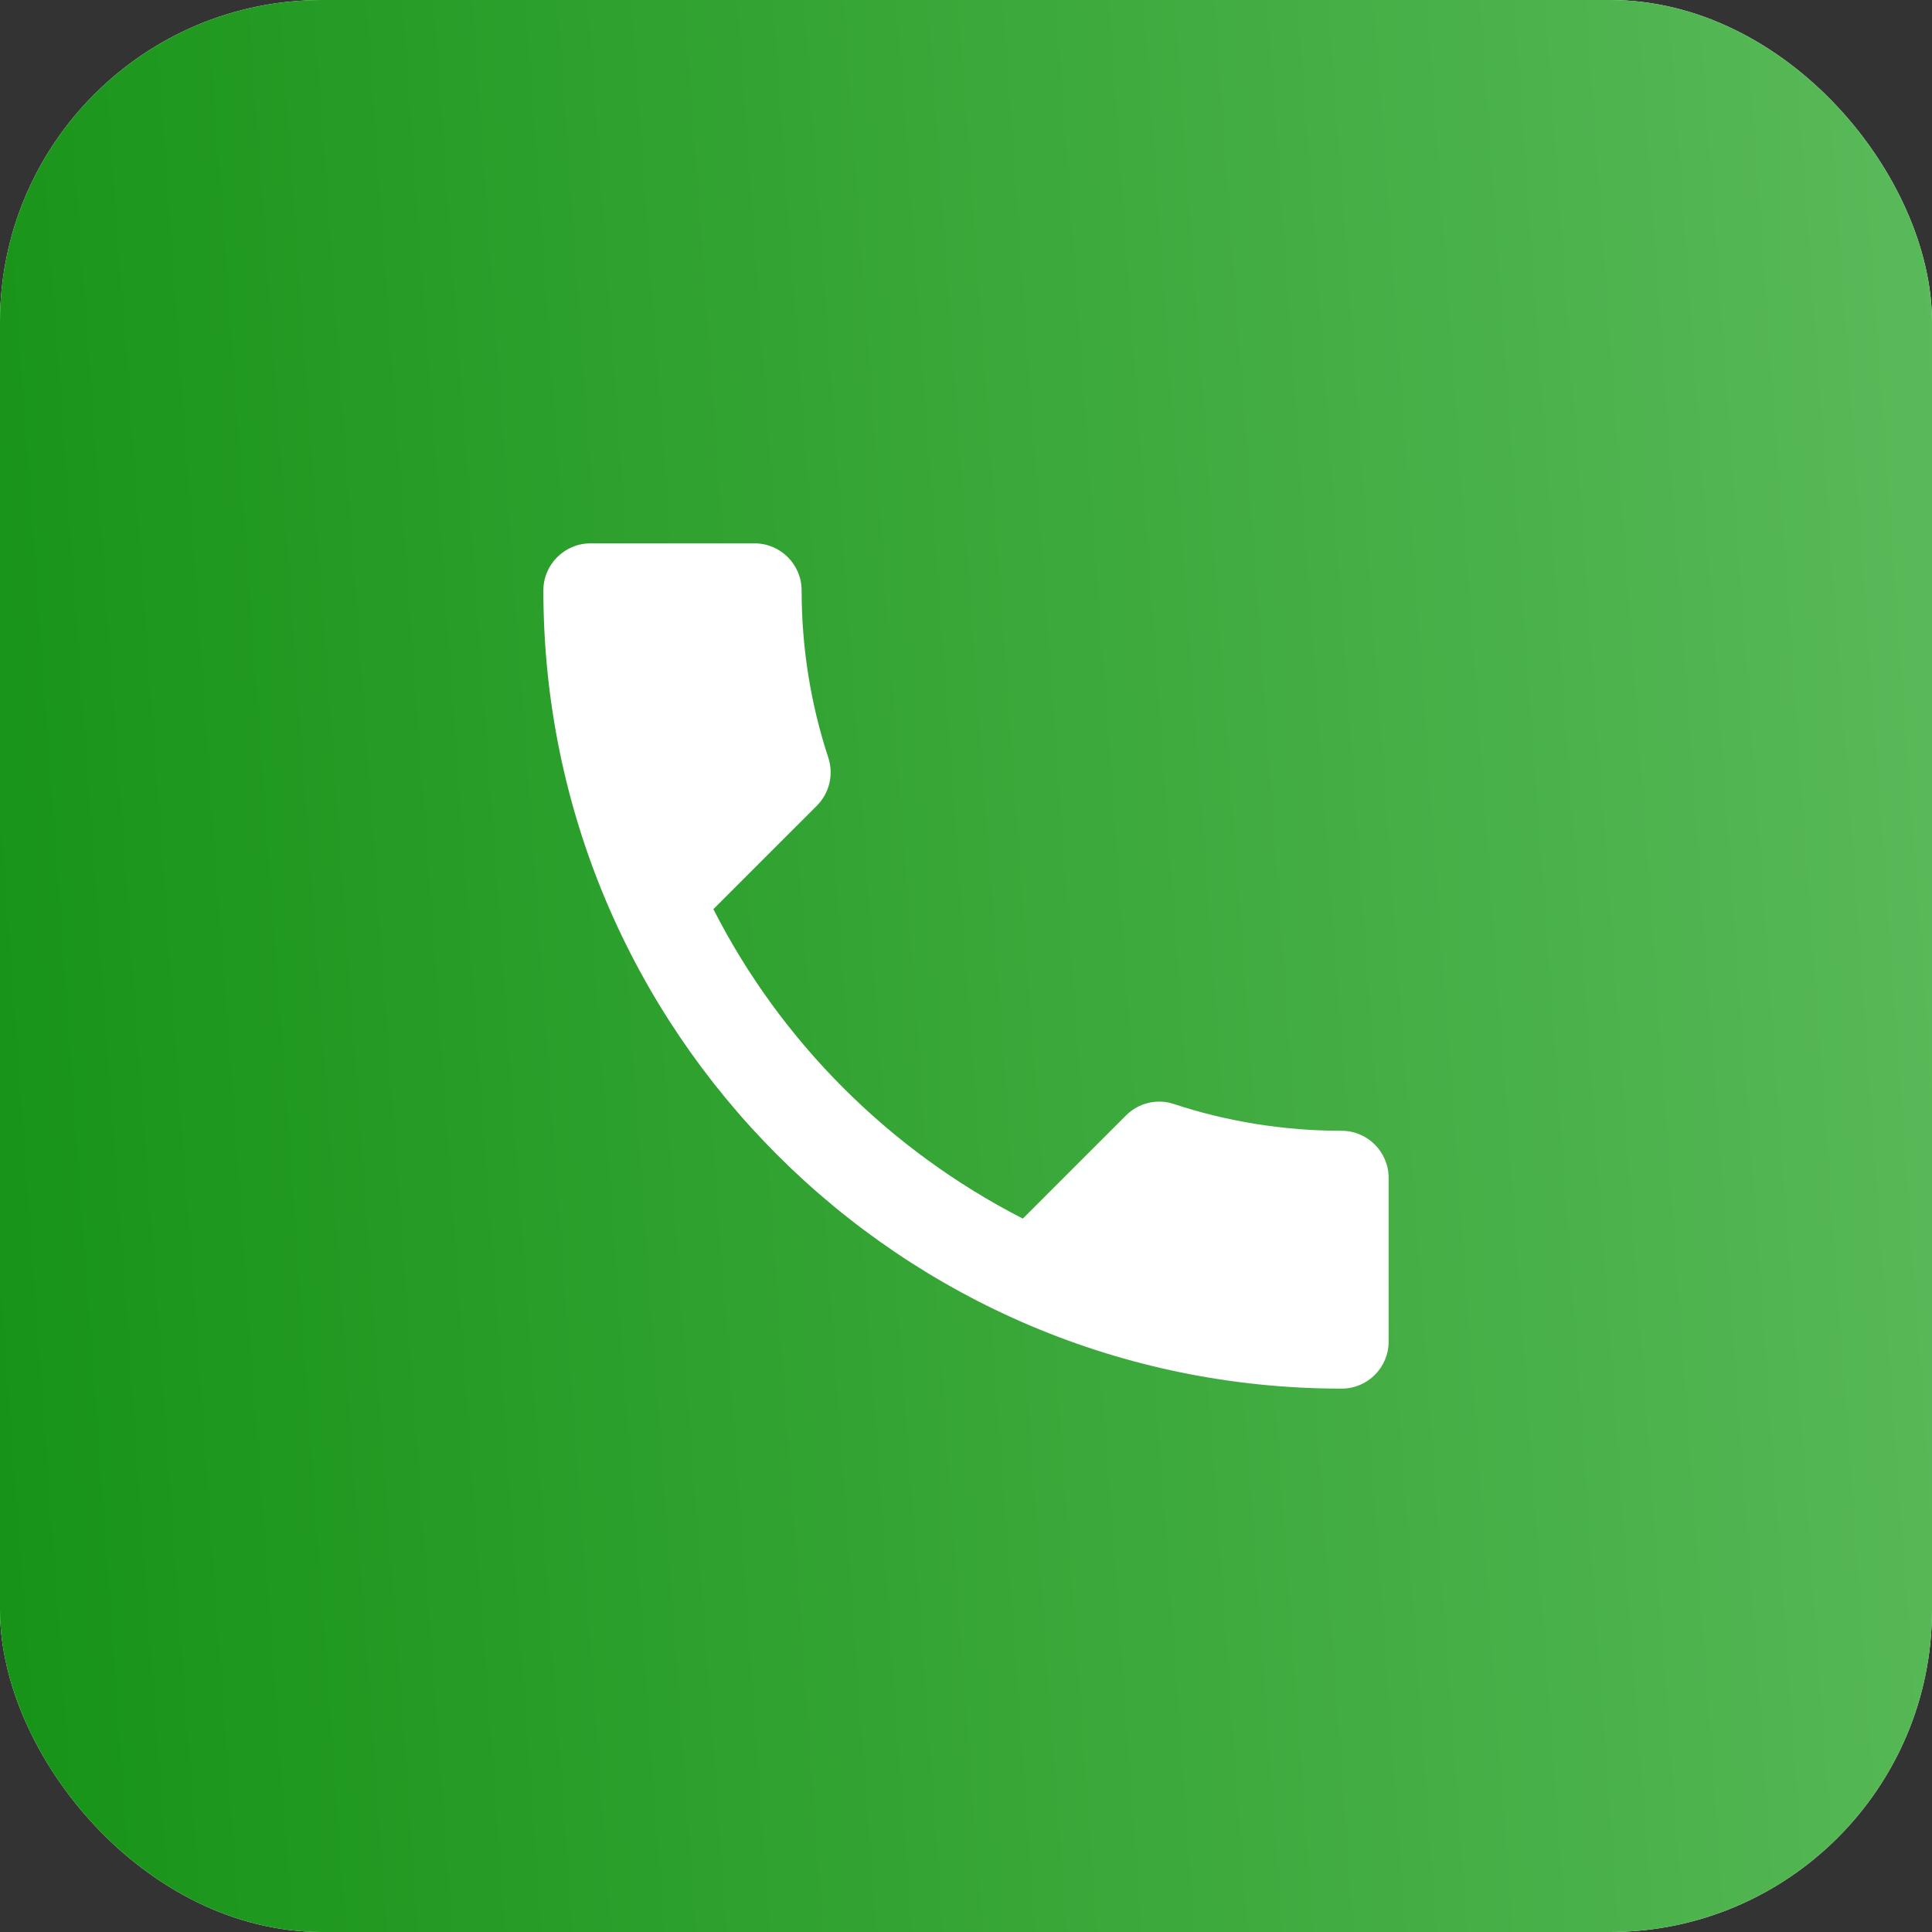
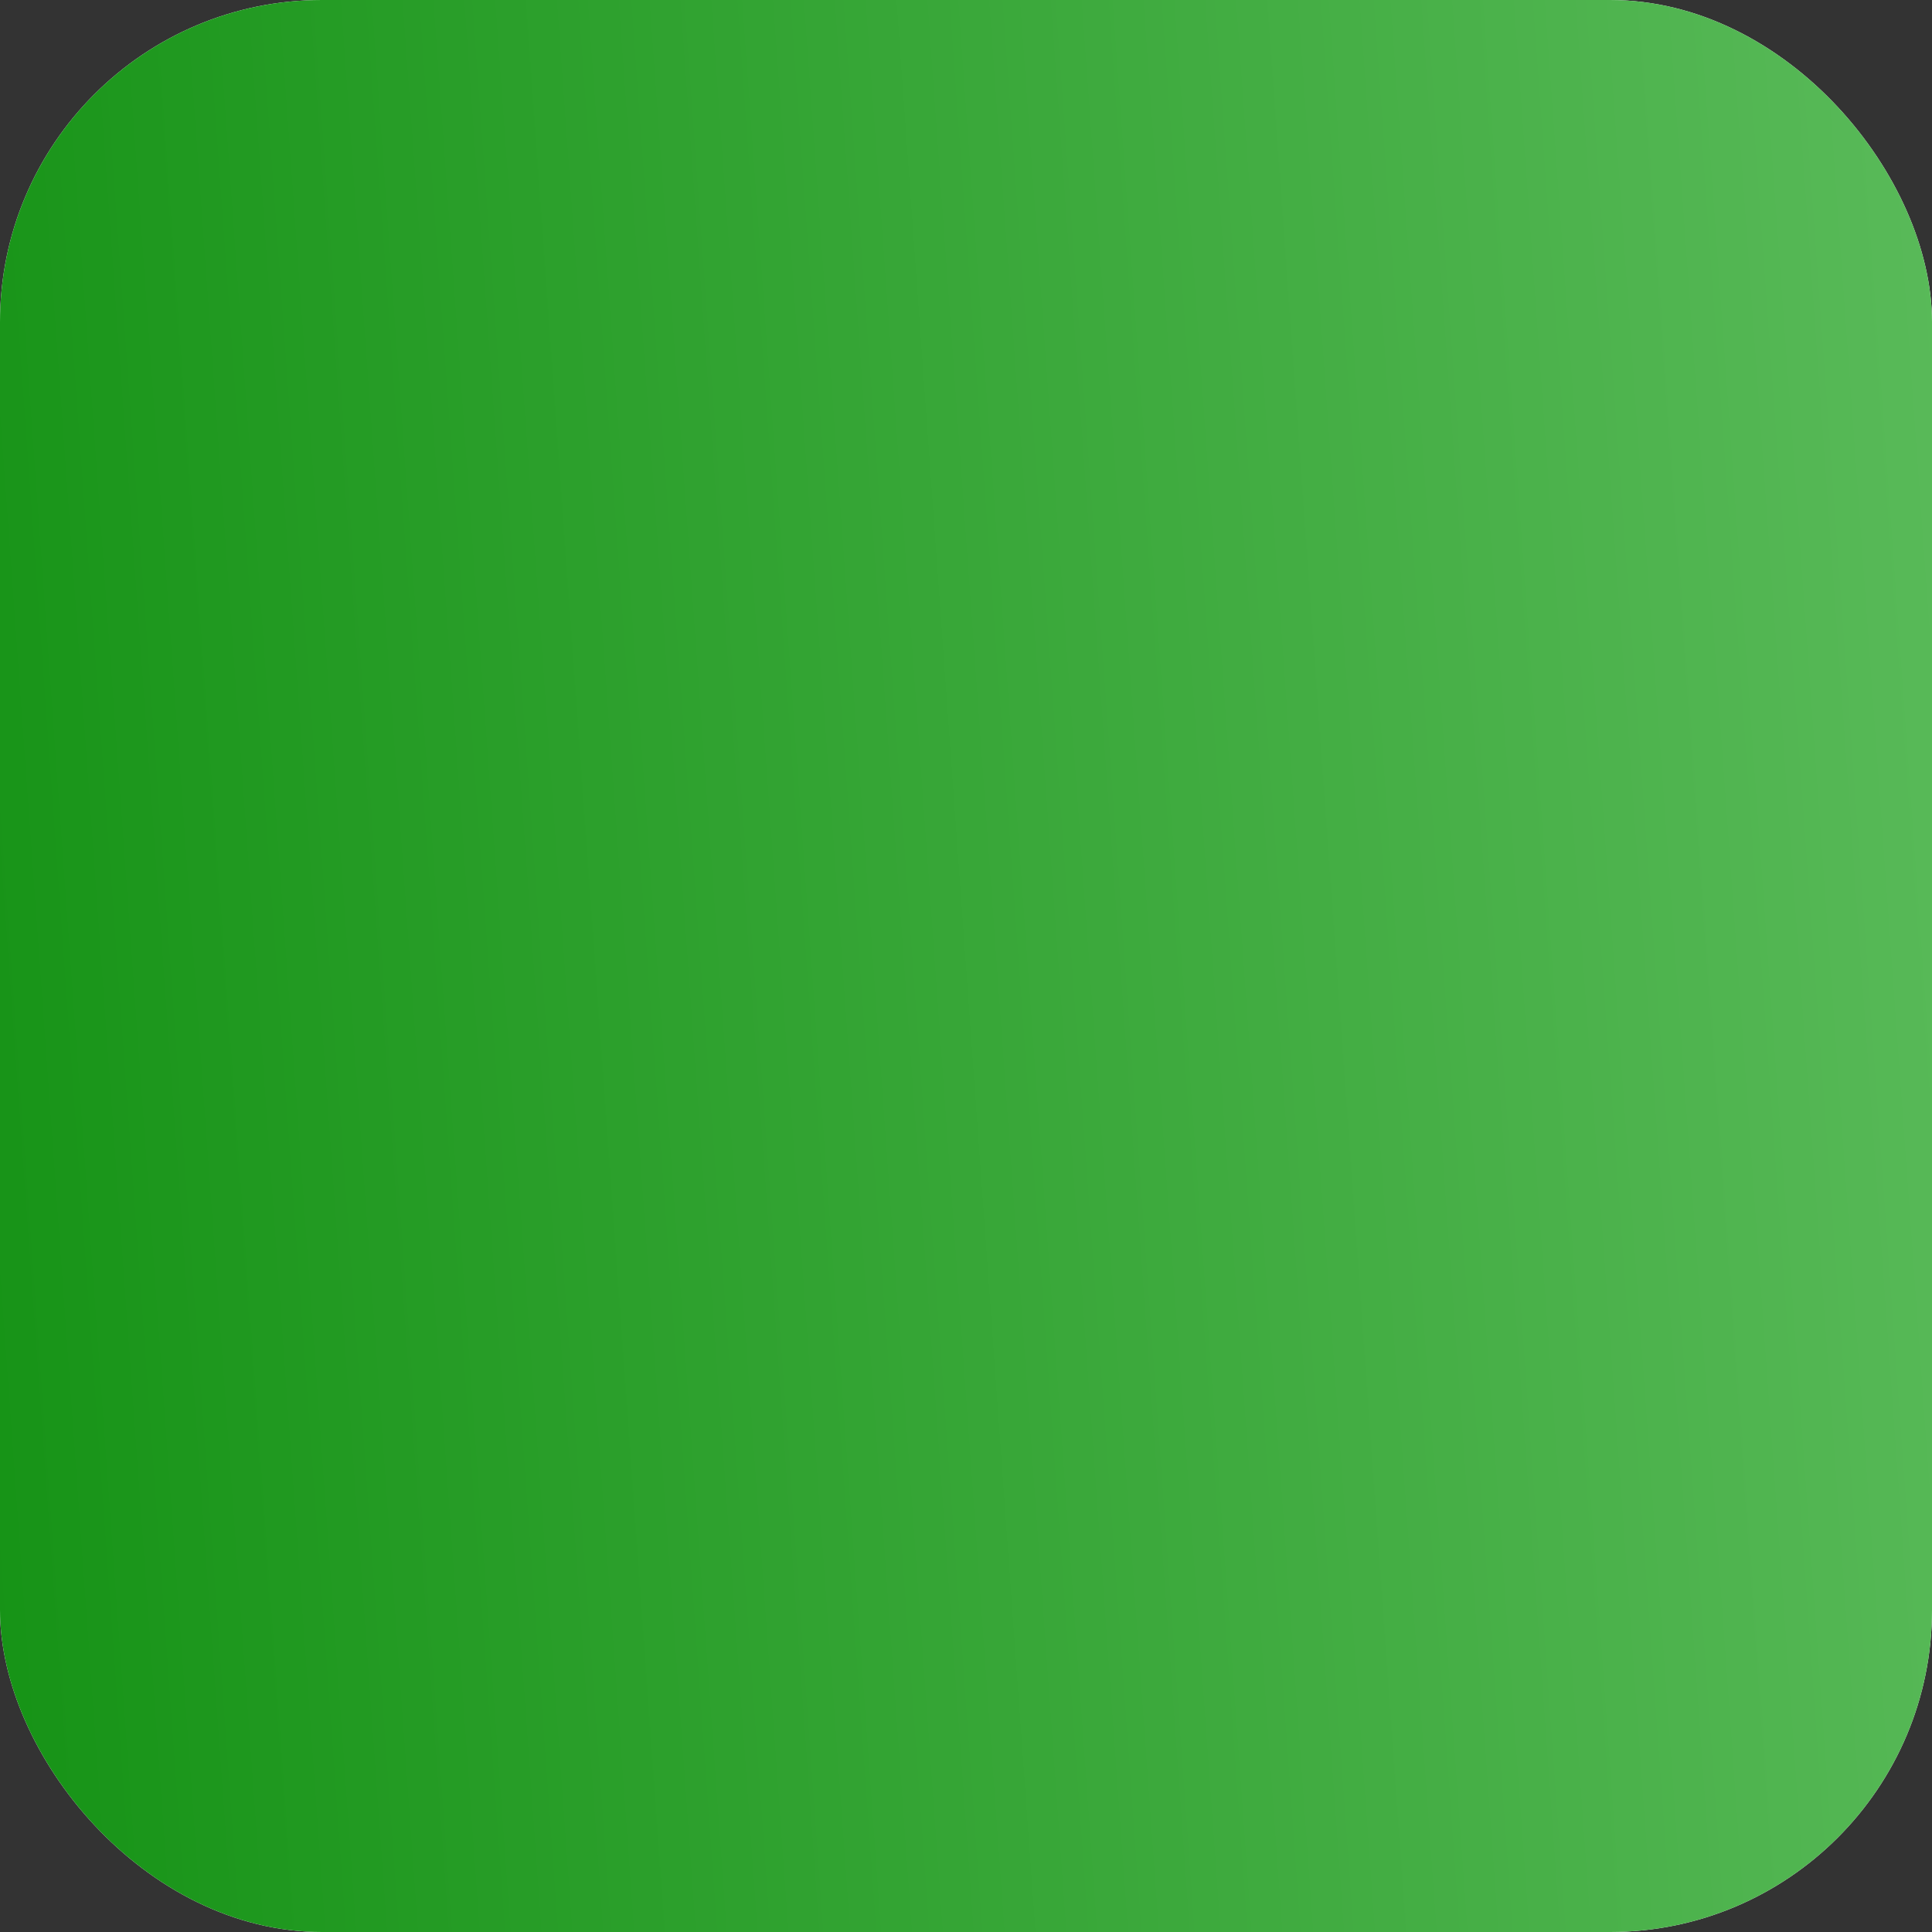
<svg xmlns="http://www.w3.org/2000/svg" width="24" height="24" viewBox="0 0 24 24" fill="none">
  <rect x="0" y="0" width="24" height="24" fill="#333333" stroke="none" />
  <rect width="24" height="24" rx="4" fill="white" />
  <rect width="24" height="24" rx="4" fill="url(#paint0_linear_2233_146)" />
-   <path d="M8.862 11.294C9.702 12.945 11.055 14.293 12.706 15.138L13.989 13.855C14.147 13.697 14.38 13.645 14.584 13.715C15.238 13.931 15.943 14.047 16.667 14.047C16.988 14.047 17.25 14.31 17.25 14.631V16.667C17.25 16.988 16.988 17.25 16.667 17.25C11.189 17.25 6.75 12.811 6.75 7.333C6.75 7.013 7.013 6.75 7.333 6.75H9.375C9.696 6.75 9.958 7.013 9.958 7.333C9.958 8.062 10.075 8.762 10.291 9.416C10.355 9.62 10.308 9.848 10.145 10.011L8.862 11.294Z" fill="white" />
  <defs>
    <linearGradient id="paint0_linear_2233_146" x1="24" y1="0.282" x2="-1.554" y2="2.12" gradientUnits="userSpaceOnUse">
      <stop stop-color="#59BA59" />
      <stop offset="1" stop-color="#169316" />
    </linearGradient>
  </defs>
</svg>